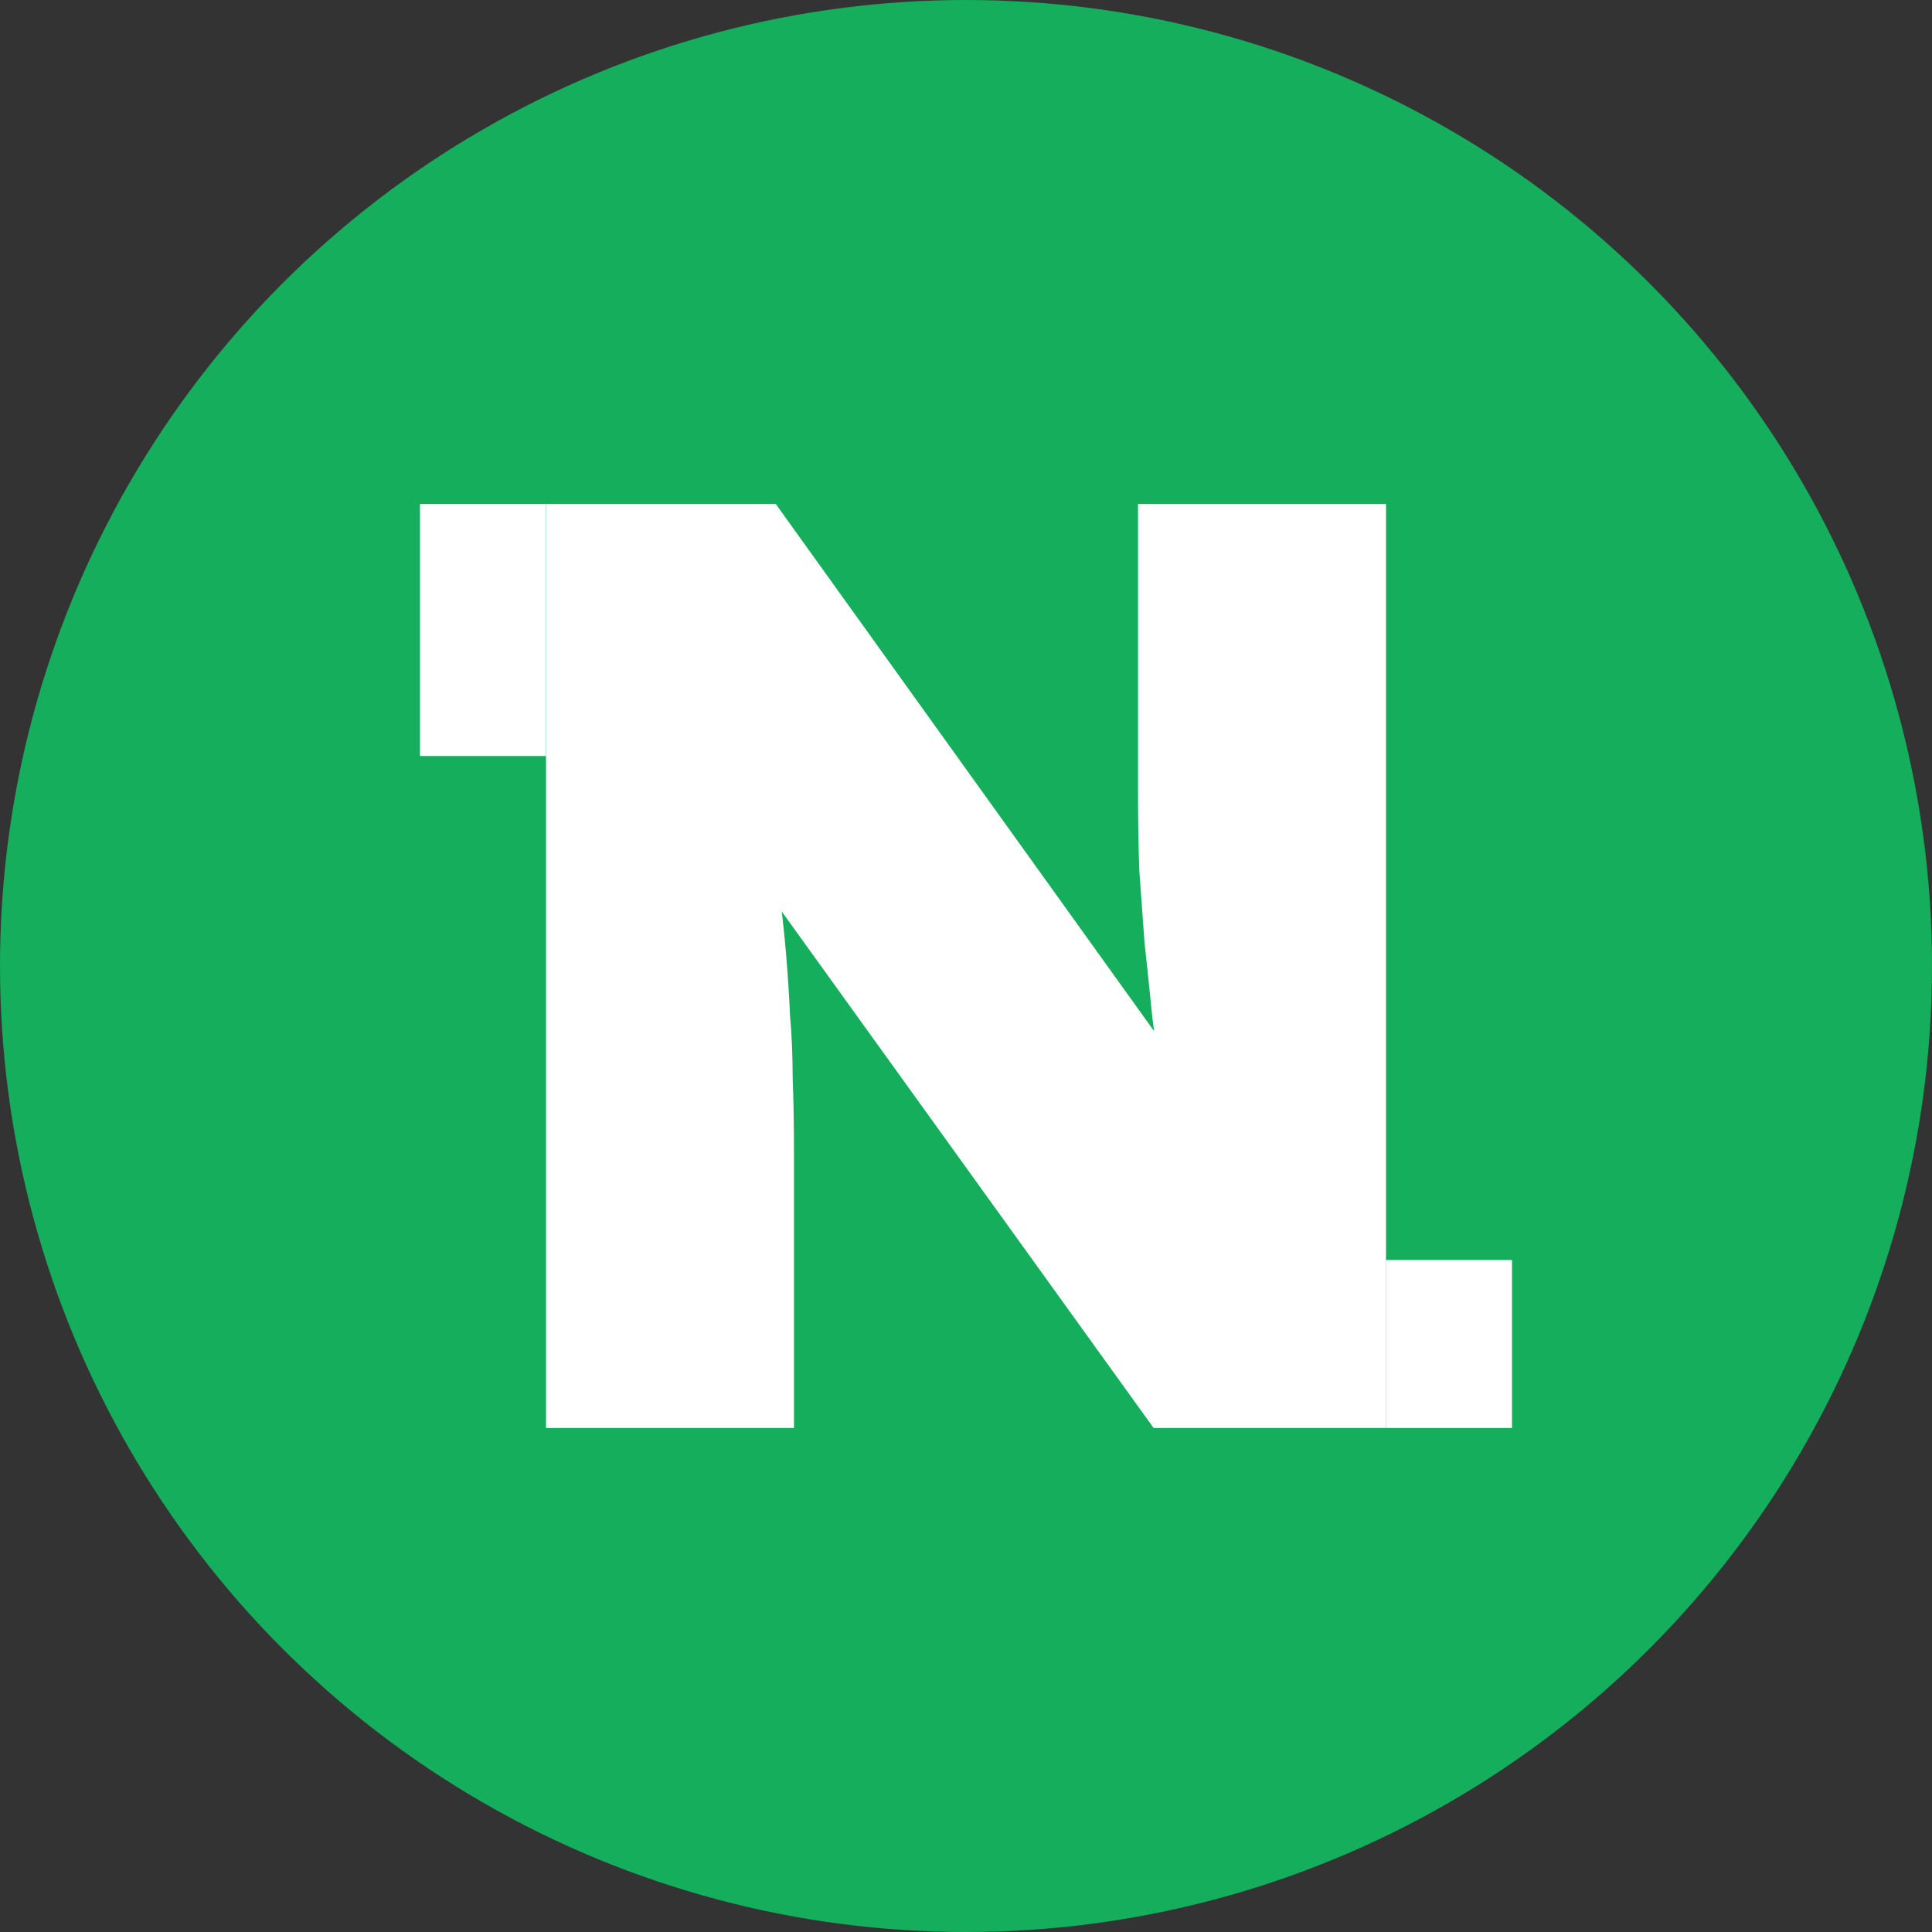
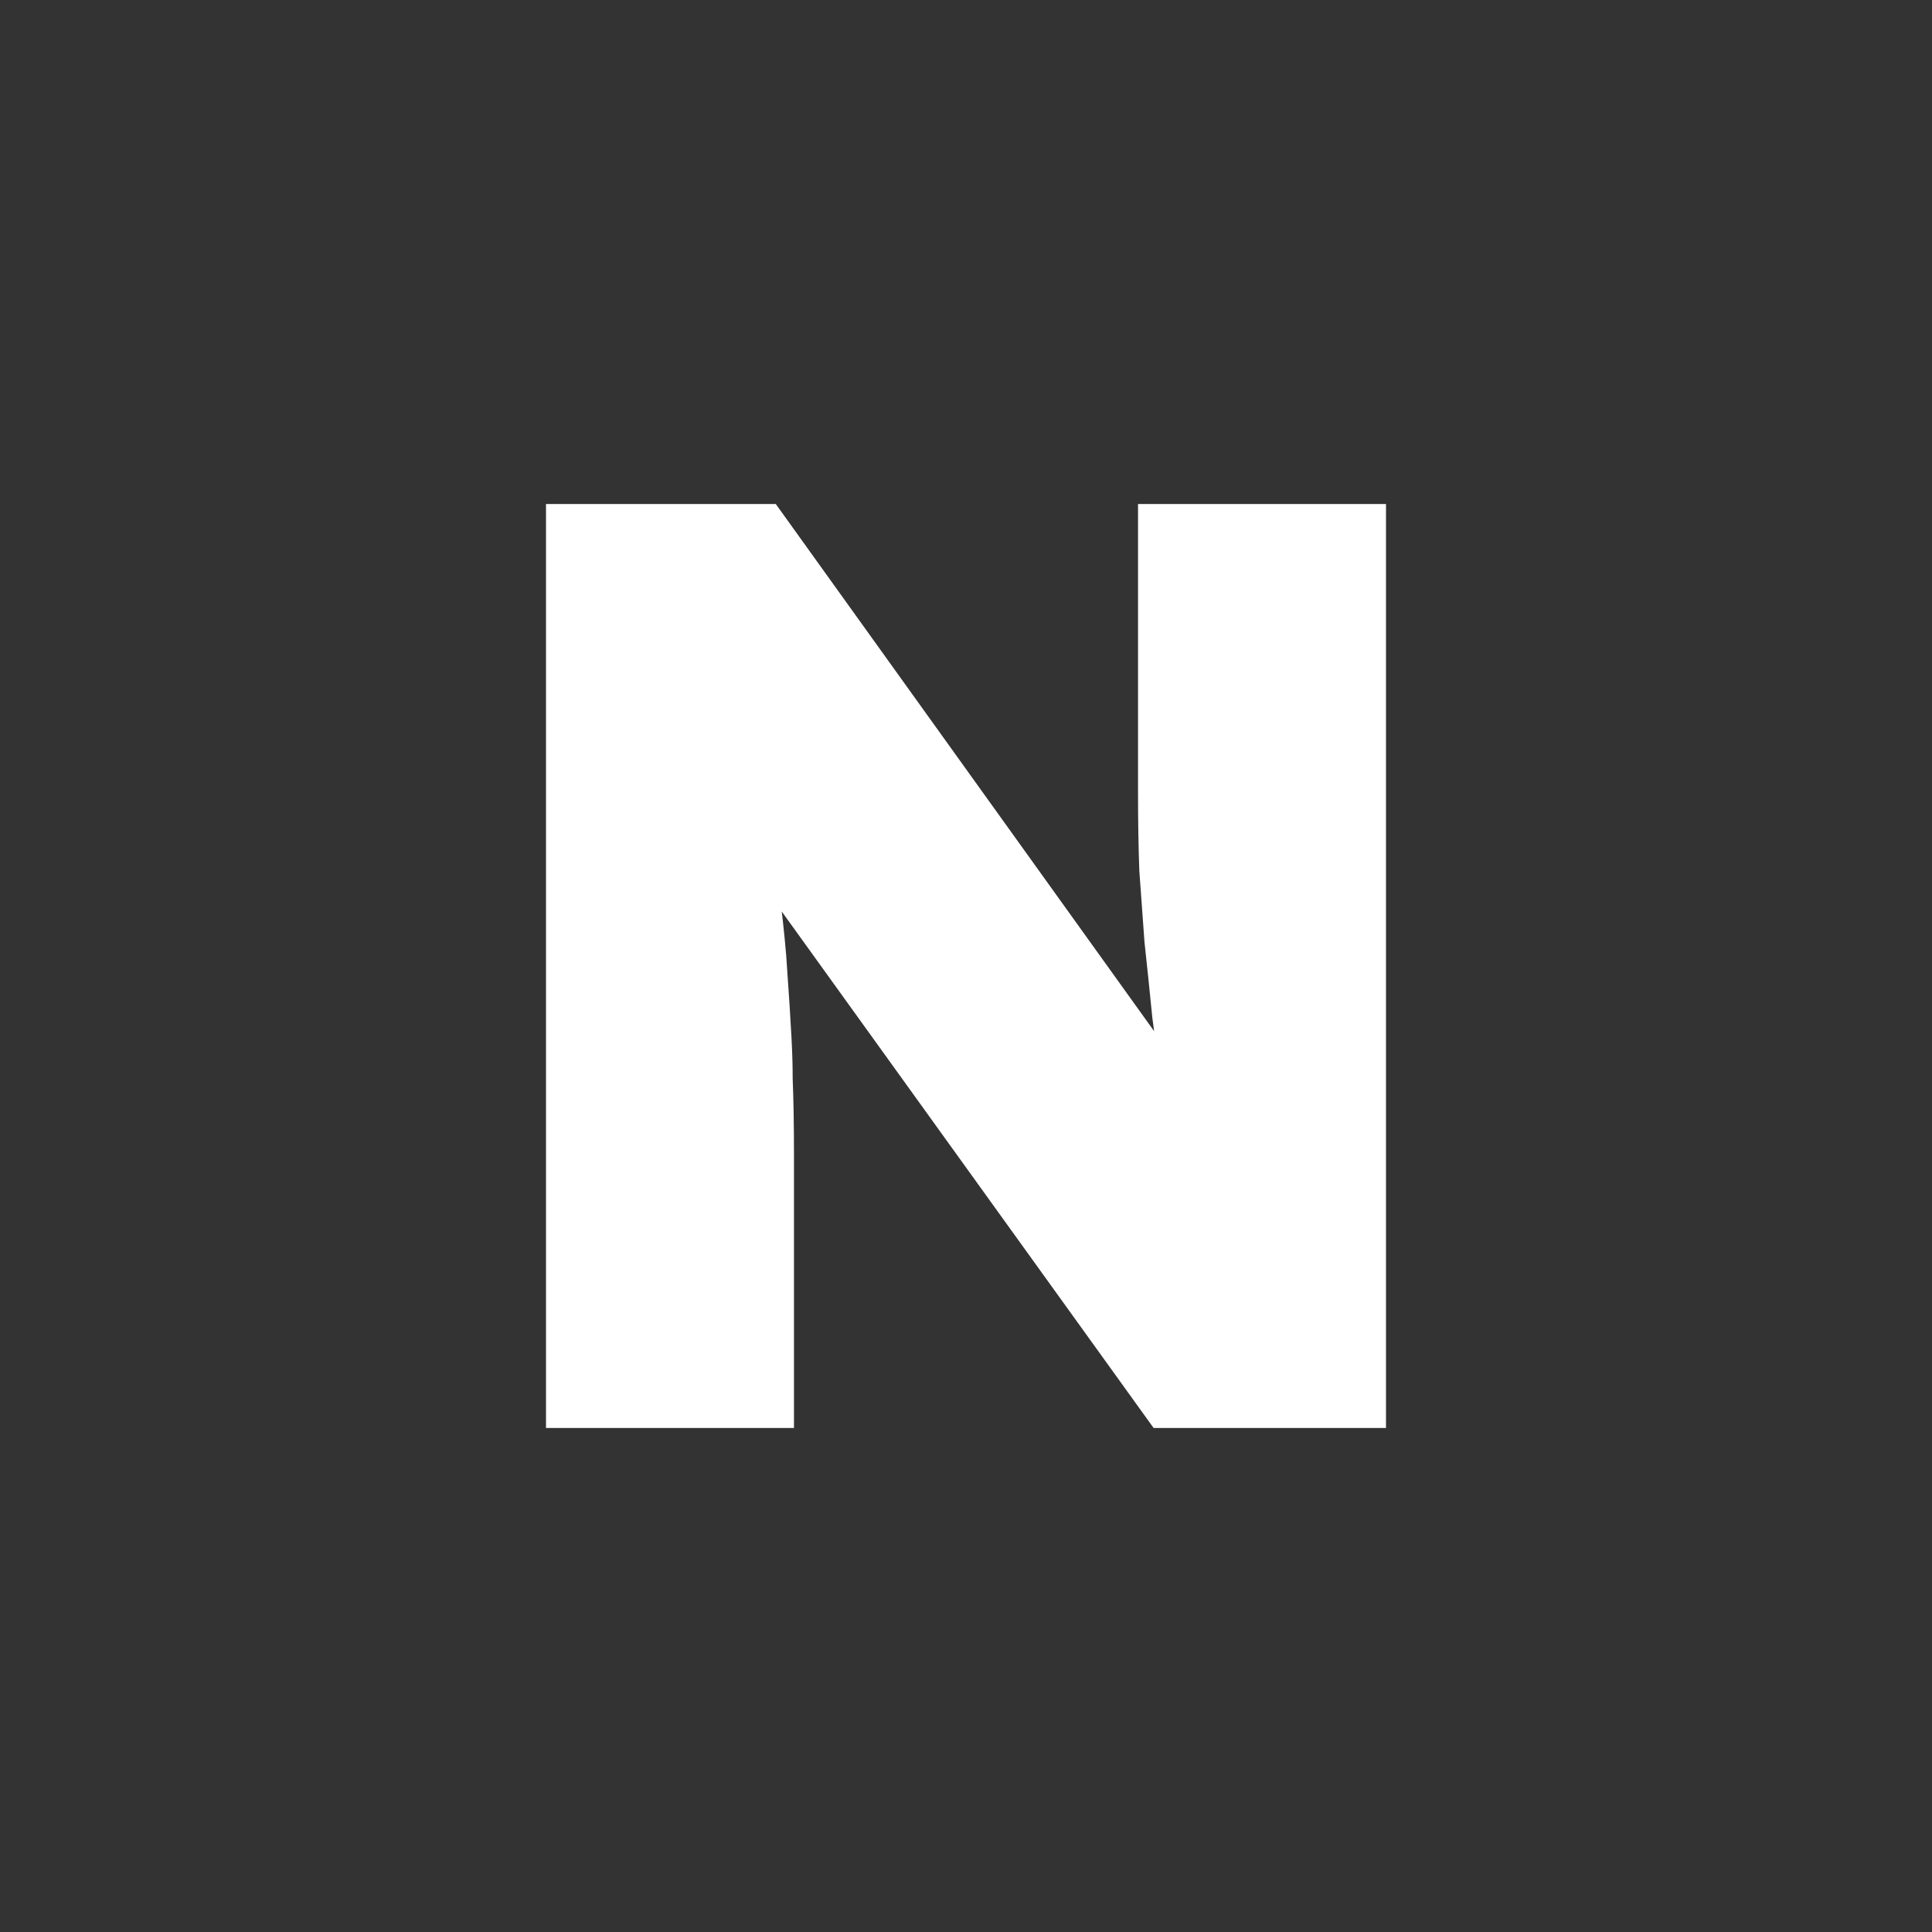
<svg xmlns="http://www.w3.org/2000/svg" width="46" height="46" viewBox="0 0 46 46" fill="none">
  <rect x="0" y="0" width="46" height="46" fill="#333333" stroke="none" />
  <g id="Group 133">
-     <circle id="Ellipse 112" cx="23" cy="23" r="23" fill="#14AE5C" />
    <g id="Group 132">
-       <path id="N" d="M13 34V12H18.471L28.982 26.646L27.714 26.331C27.611 25.556 27.518 24.854 27.436 24.226C27.374 23.597 27.312 23 27.25 22.434C27.209 21.869 27.168 21.303 27.127 20.737C27.106 20.171 27.096 19.553 27.096 18.883C27.096 18.212 27.096 17.458 27.096 16.62V12H33V34H27.467L16.153 18.286L18.286 18.82C18.389 19.679 18.471 20.423 18.533 21.051C18.616 21.68 18.677 22.246 18.719 22.749C18.76 23.251 18.791 23.733 18.811 24.194C18.853 24.655 18.873 25.148 18.873 25.671C18.894 26.195 18.904 26.792 18.904 27.463V34H13Z" fill="white" />
-       <rect id="Rectangle 122" x="10" y="12" width="3" height="6" fill="white" />
-       <rect id="Rectangle 123" x="33" y="30" width="3" height="4" fill="white" />
+       <path id="N" d="M13 34V12H18.471L28.982 26.646L27.714 26.331C27.611 25.556 27.518 24.854 27.436 24.226C27.374 23.597 27.312 23 27.25 22.434C27.209 21.869 27.168 21.303 27.127 20.737C27.106 20.171 27.096 19.553 27.096 18.883C27.096 18.212 27.096 17.458 27.096 16.62V12H33V34H27.467L16.153 18.286L18.286 18.82C18.389 19.679 18.471 20.423 18.533 21.051C18.616 21.68 18.677 22.246 18.719 22.749C18.853 24.655 18.873 25.148 18.873 25.671C18.894 26.195 18.904 26.792 18.904 27.463V34H13Z" fill="white" />
    </g>
  </g>
</svg>